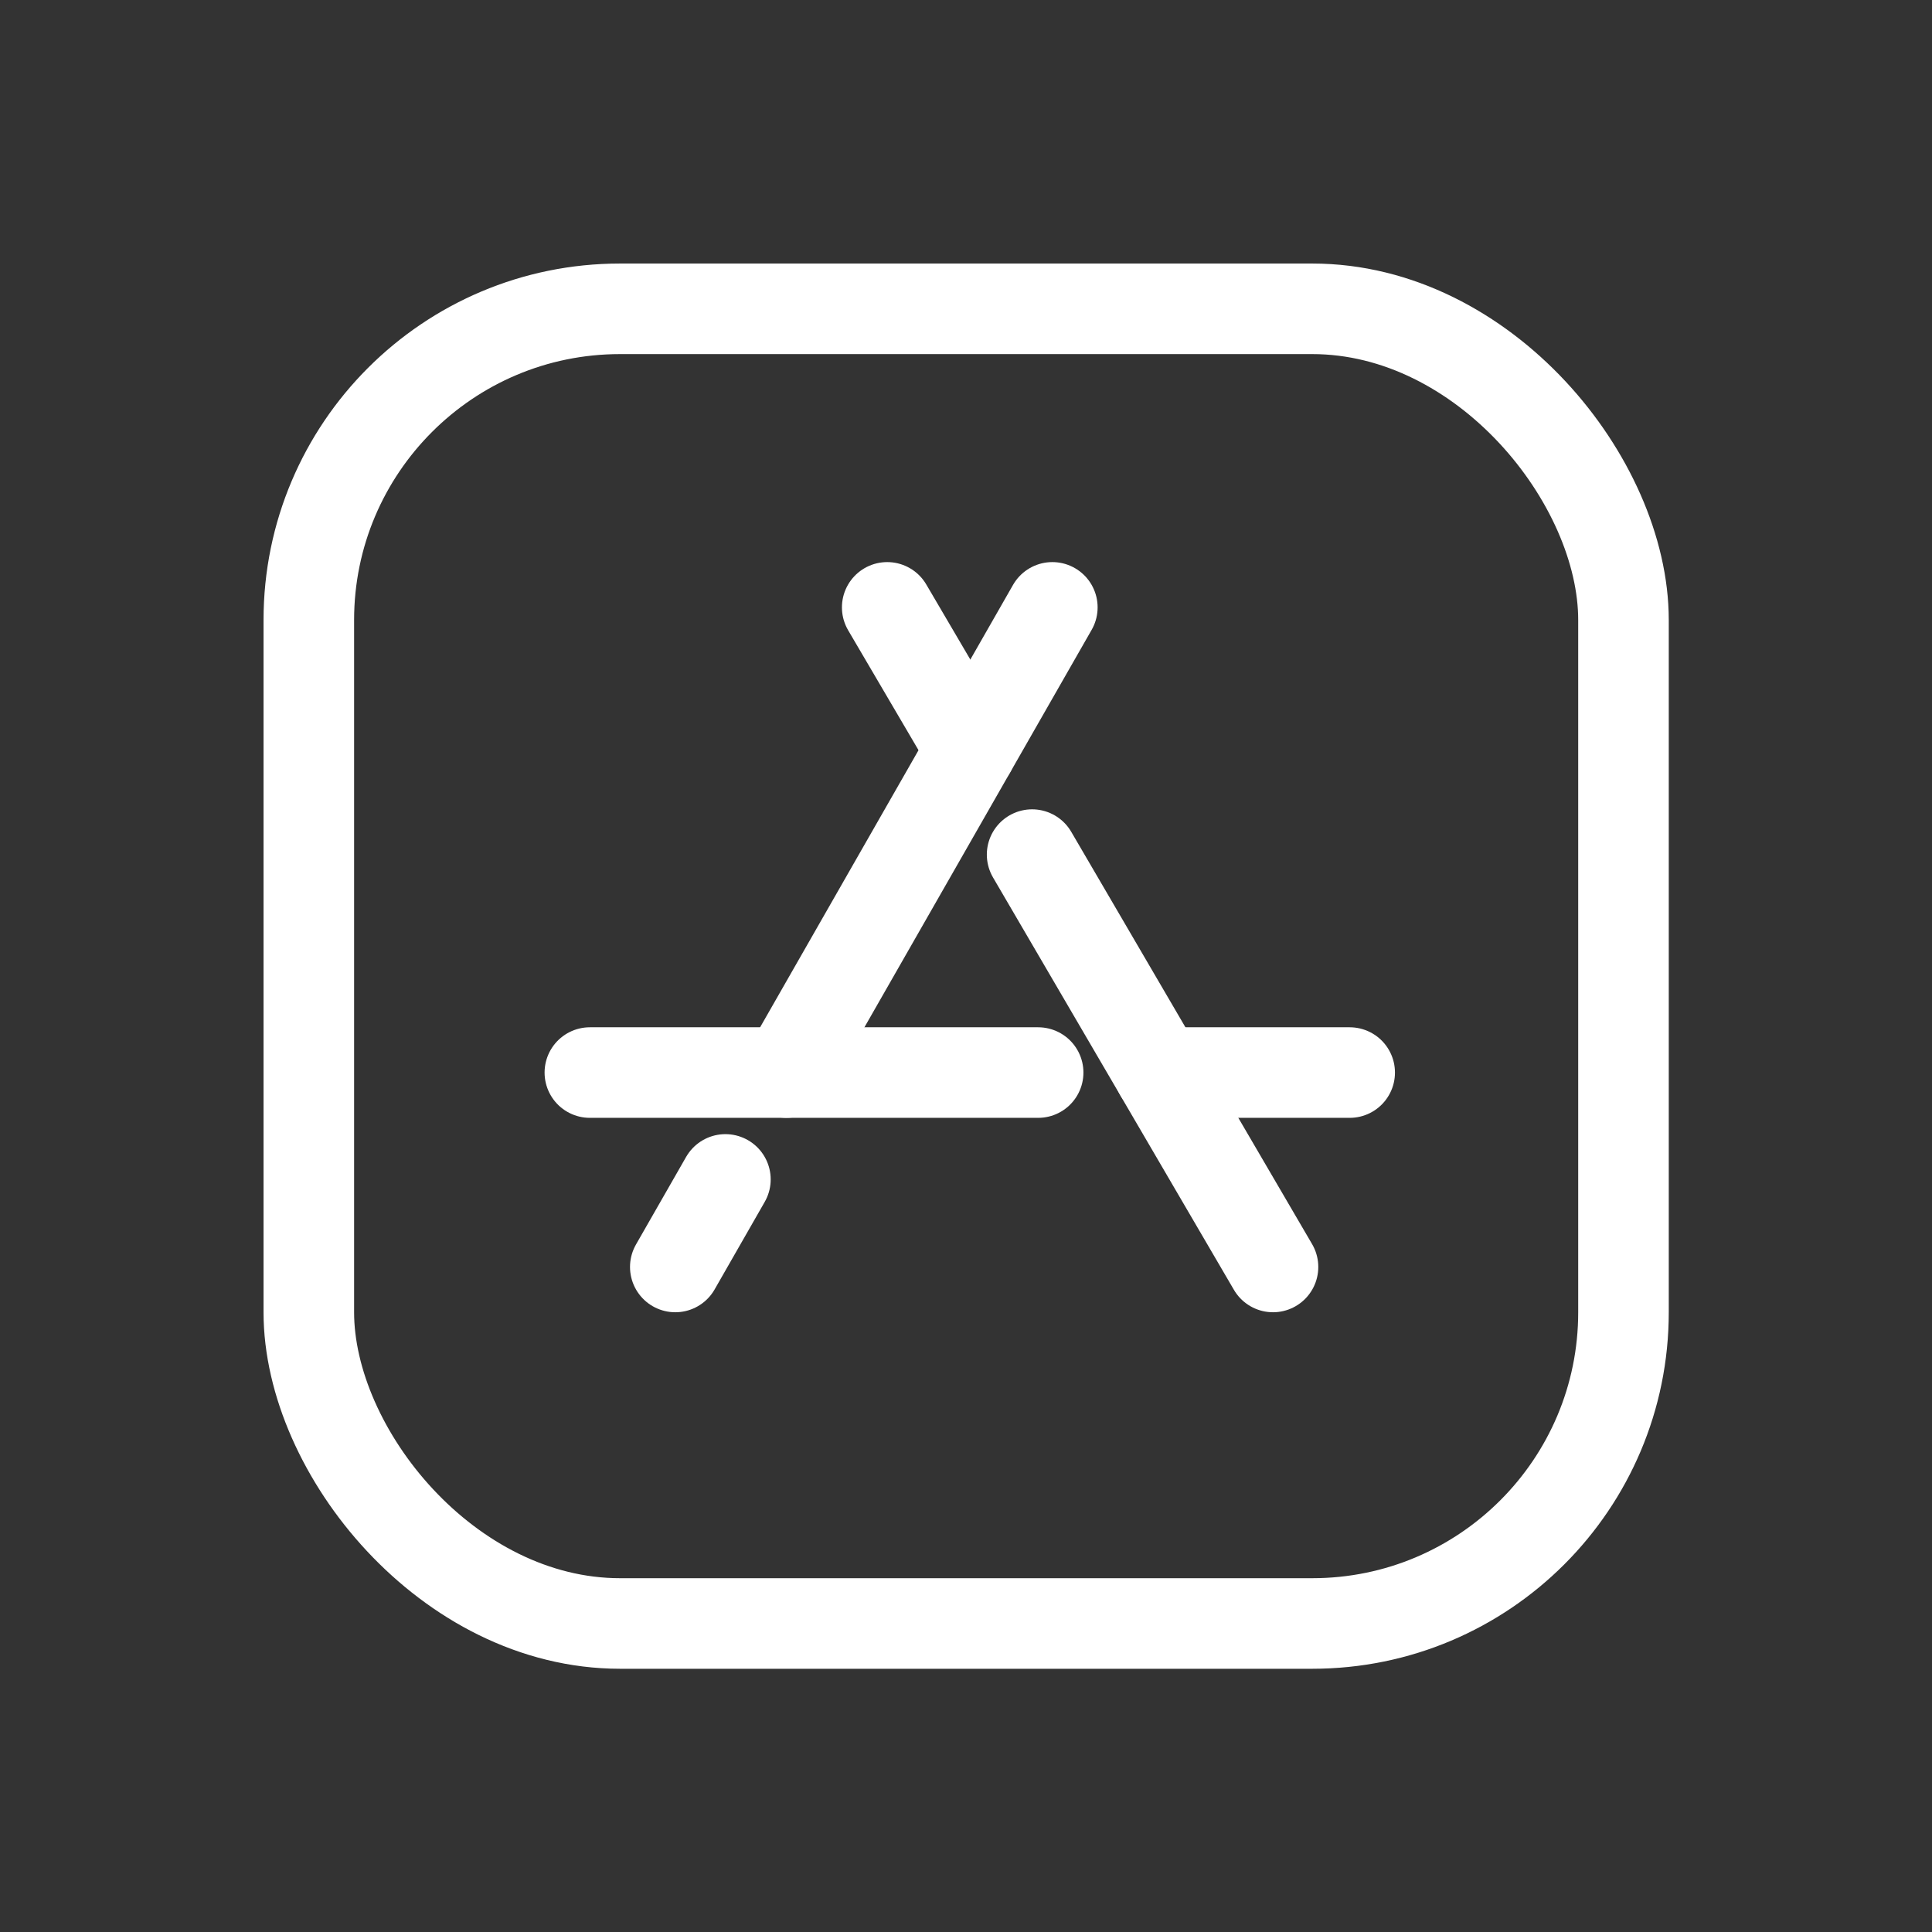
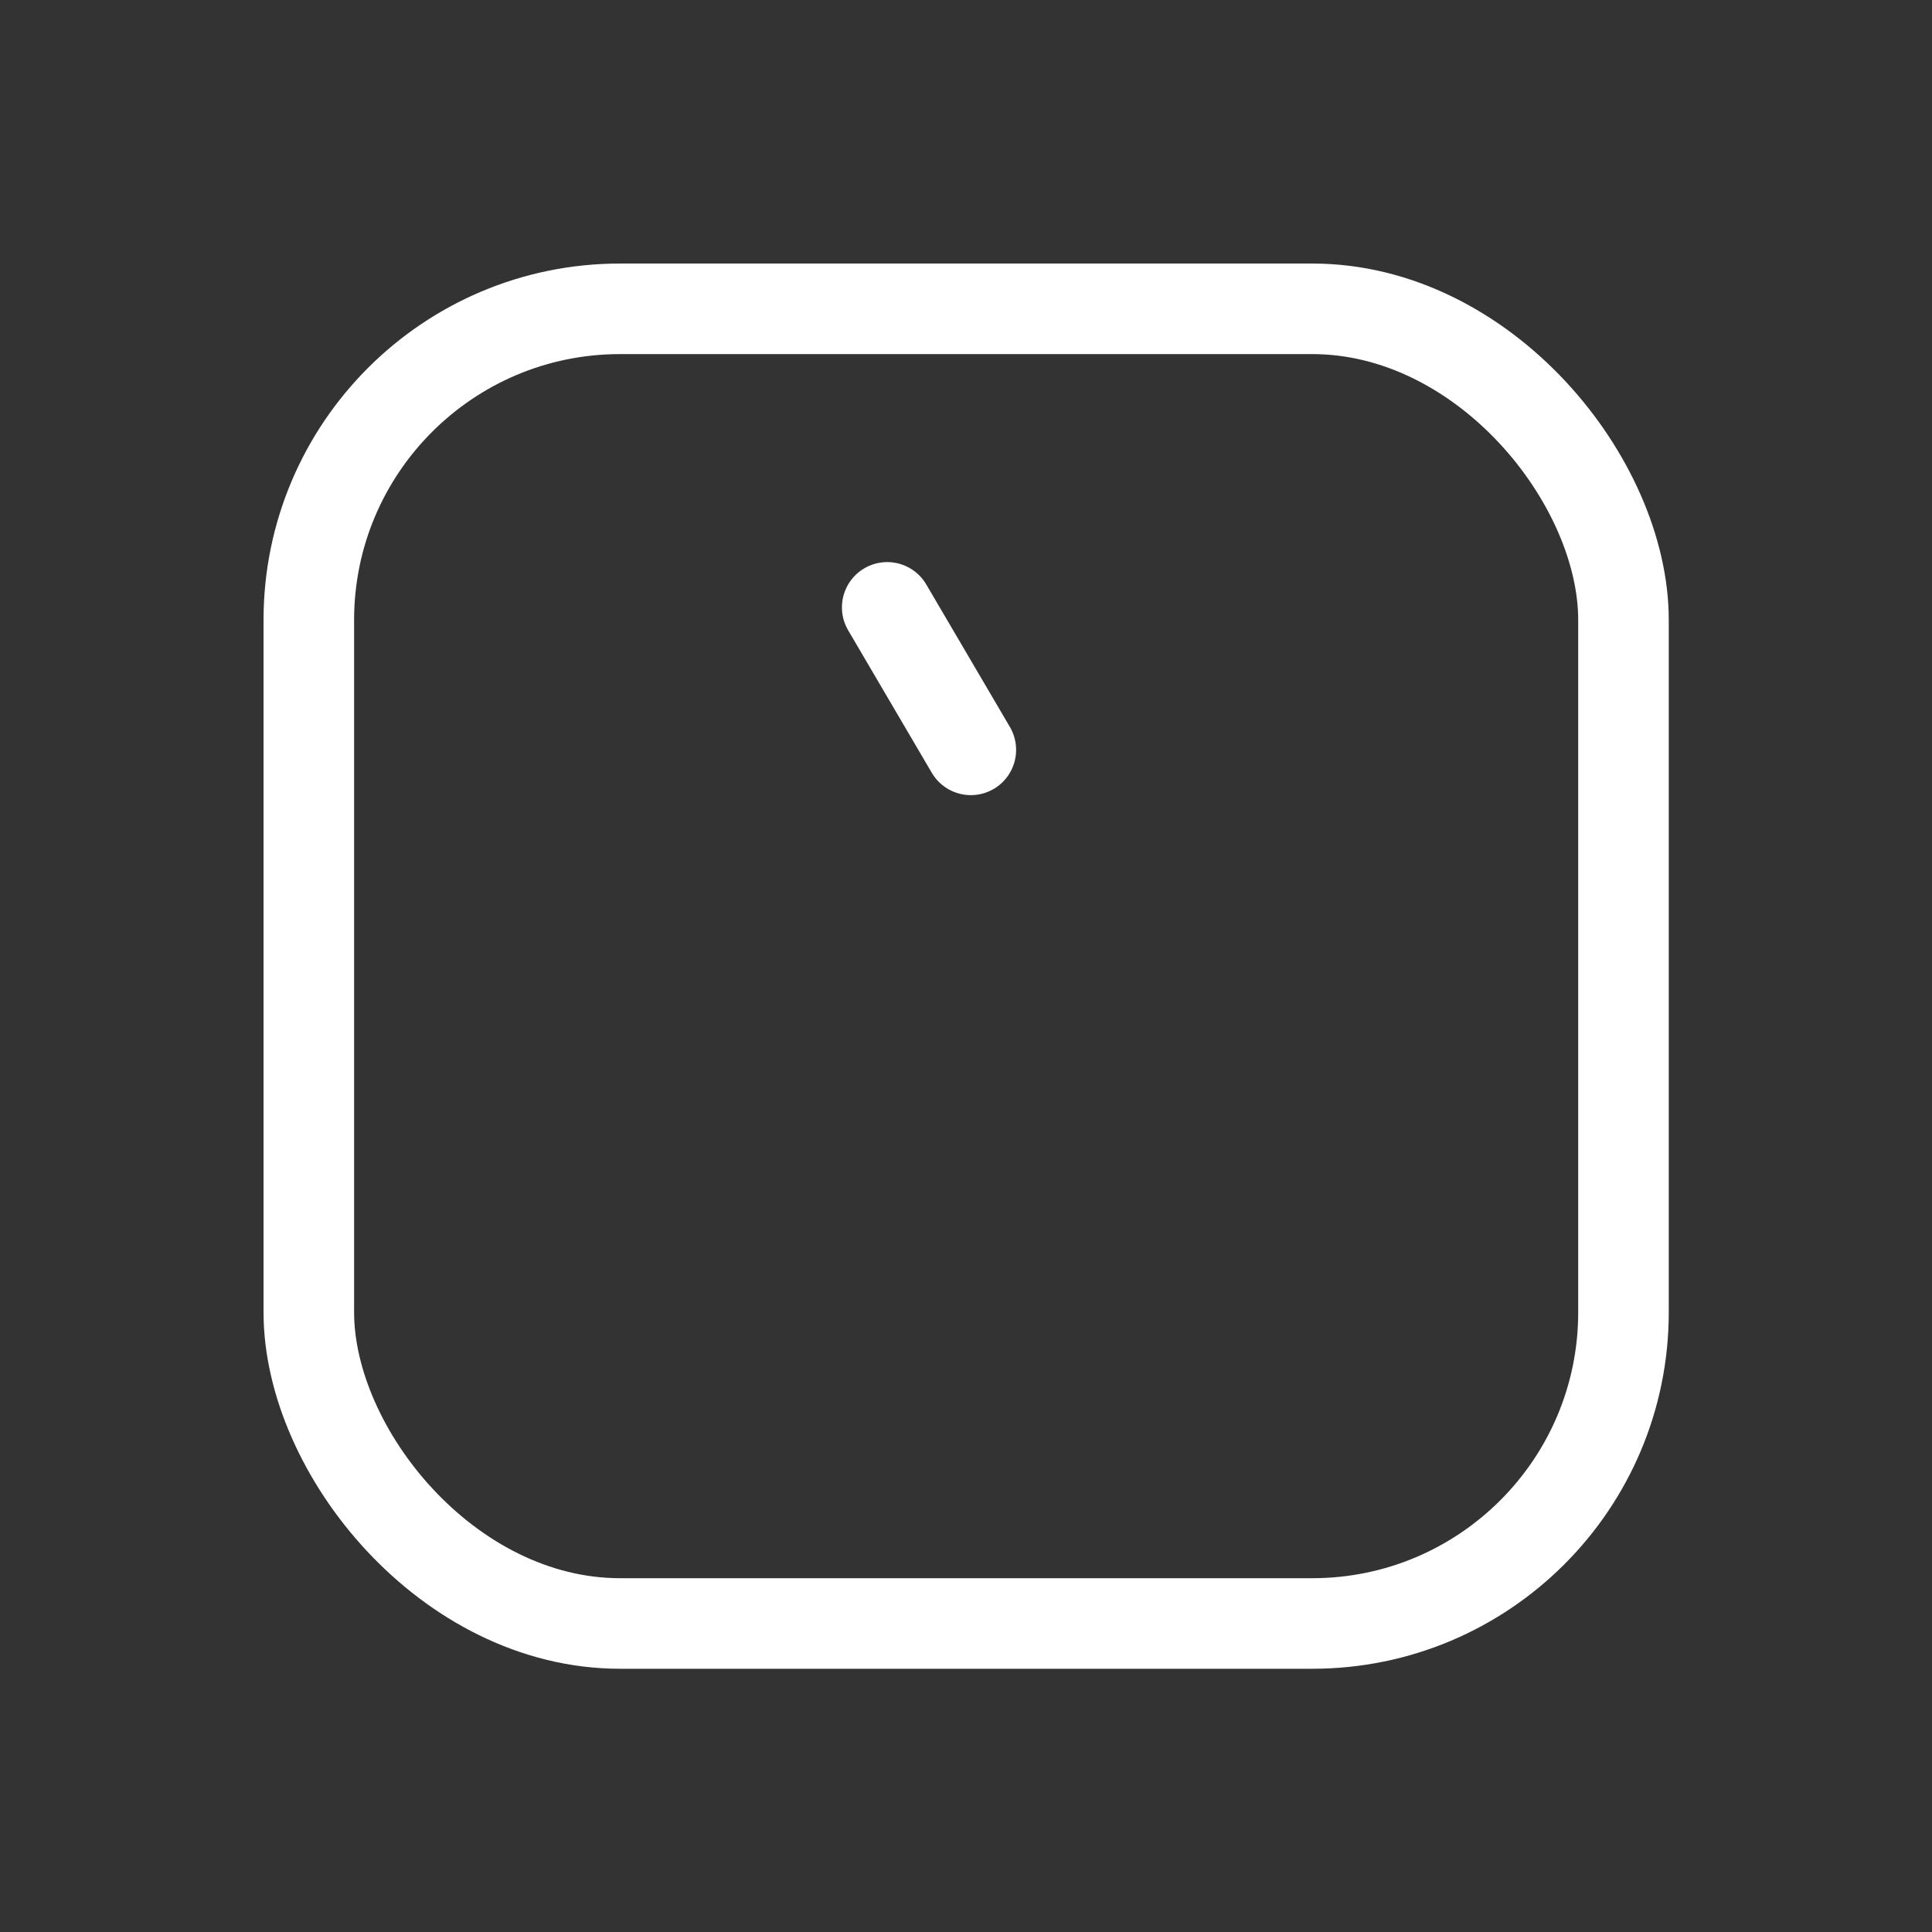
<svg xmlns="http://www.w3.org/2000/svg" width="800px" height="800px" viewBox="0 0 64 64" stroke-width="3" stroke="#FFFFFF" fill="none">
  <rect x="0" y="0" width="64" height="64" fill="#333333" stroke="none" />
-   <line x1="24.03" y1="39.07" x2="22.37" y2="41.97" stroke-linecap="round" stroke-linejoin="round" />
-   <line x1="34.86" y1="20.12" x2="26.05" y2="35.53" stroke-linecap="round" stroke-linejoin="round" />
-   <line x1="34.19" y1="28.31" x2="42.17" y2="41.97" stroke-linecap="round" stroke-linejoin="round" />
  <line x1="29.39" y1="20.12" x2="32.16" y2="24.84" stroke-linecap="round" stroke-linejoin="round" />
-   <line x1="19.54" y1="35.53" x2="34.39" y2="35.53" stroke-linecap="round" stroke-linejoin="round" />
-   <line x1="44.71" y1="35.53" x2="38.41" y2="35.53" stroke-linecap="round" stroke-linejoin="round" />
  <rect x="10.23" y="10.23" width="43.55" height="43.55" rx="10.31" stroke-linecap="round" stroke-linejoin="round" />
</svg>